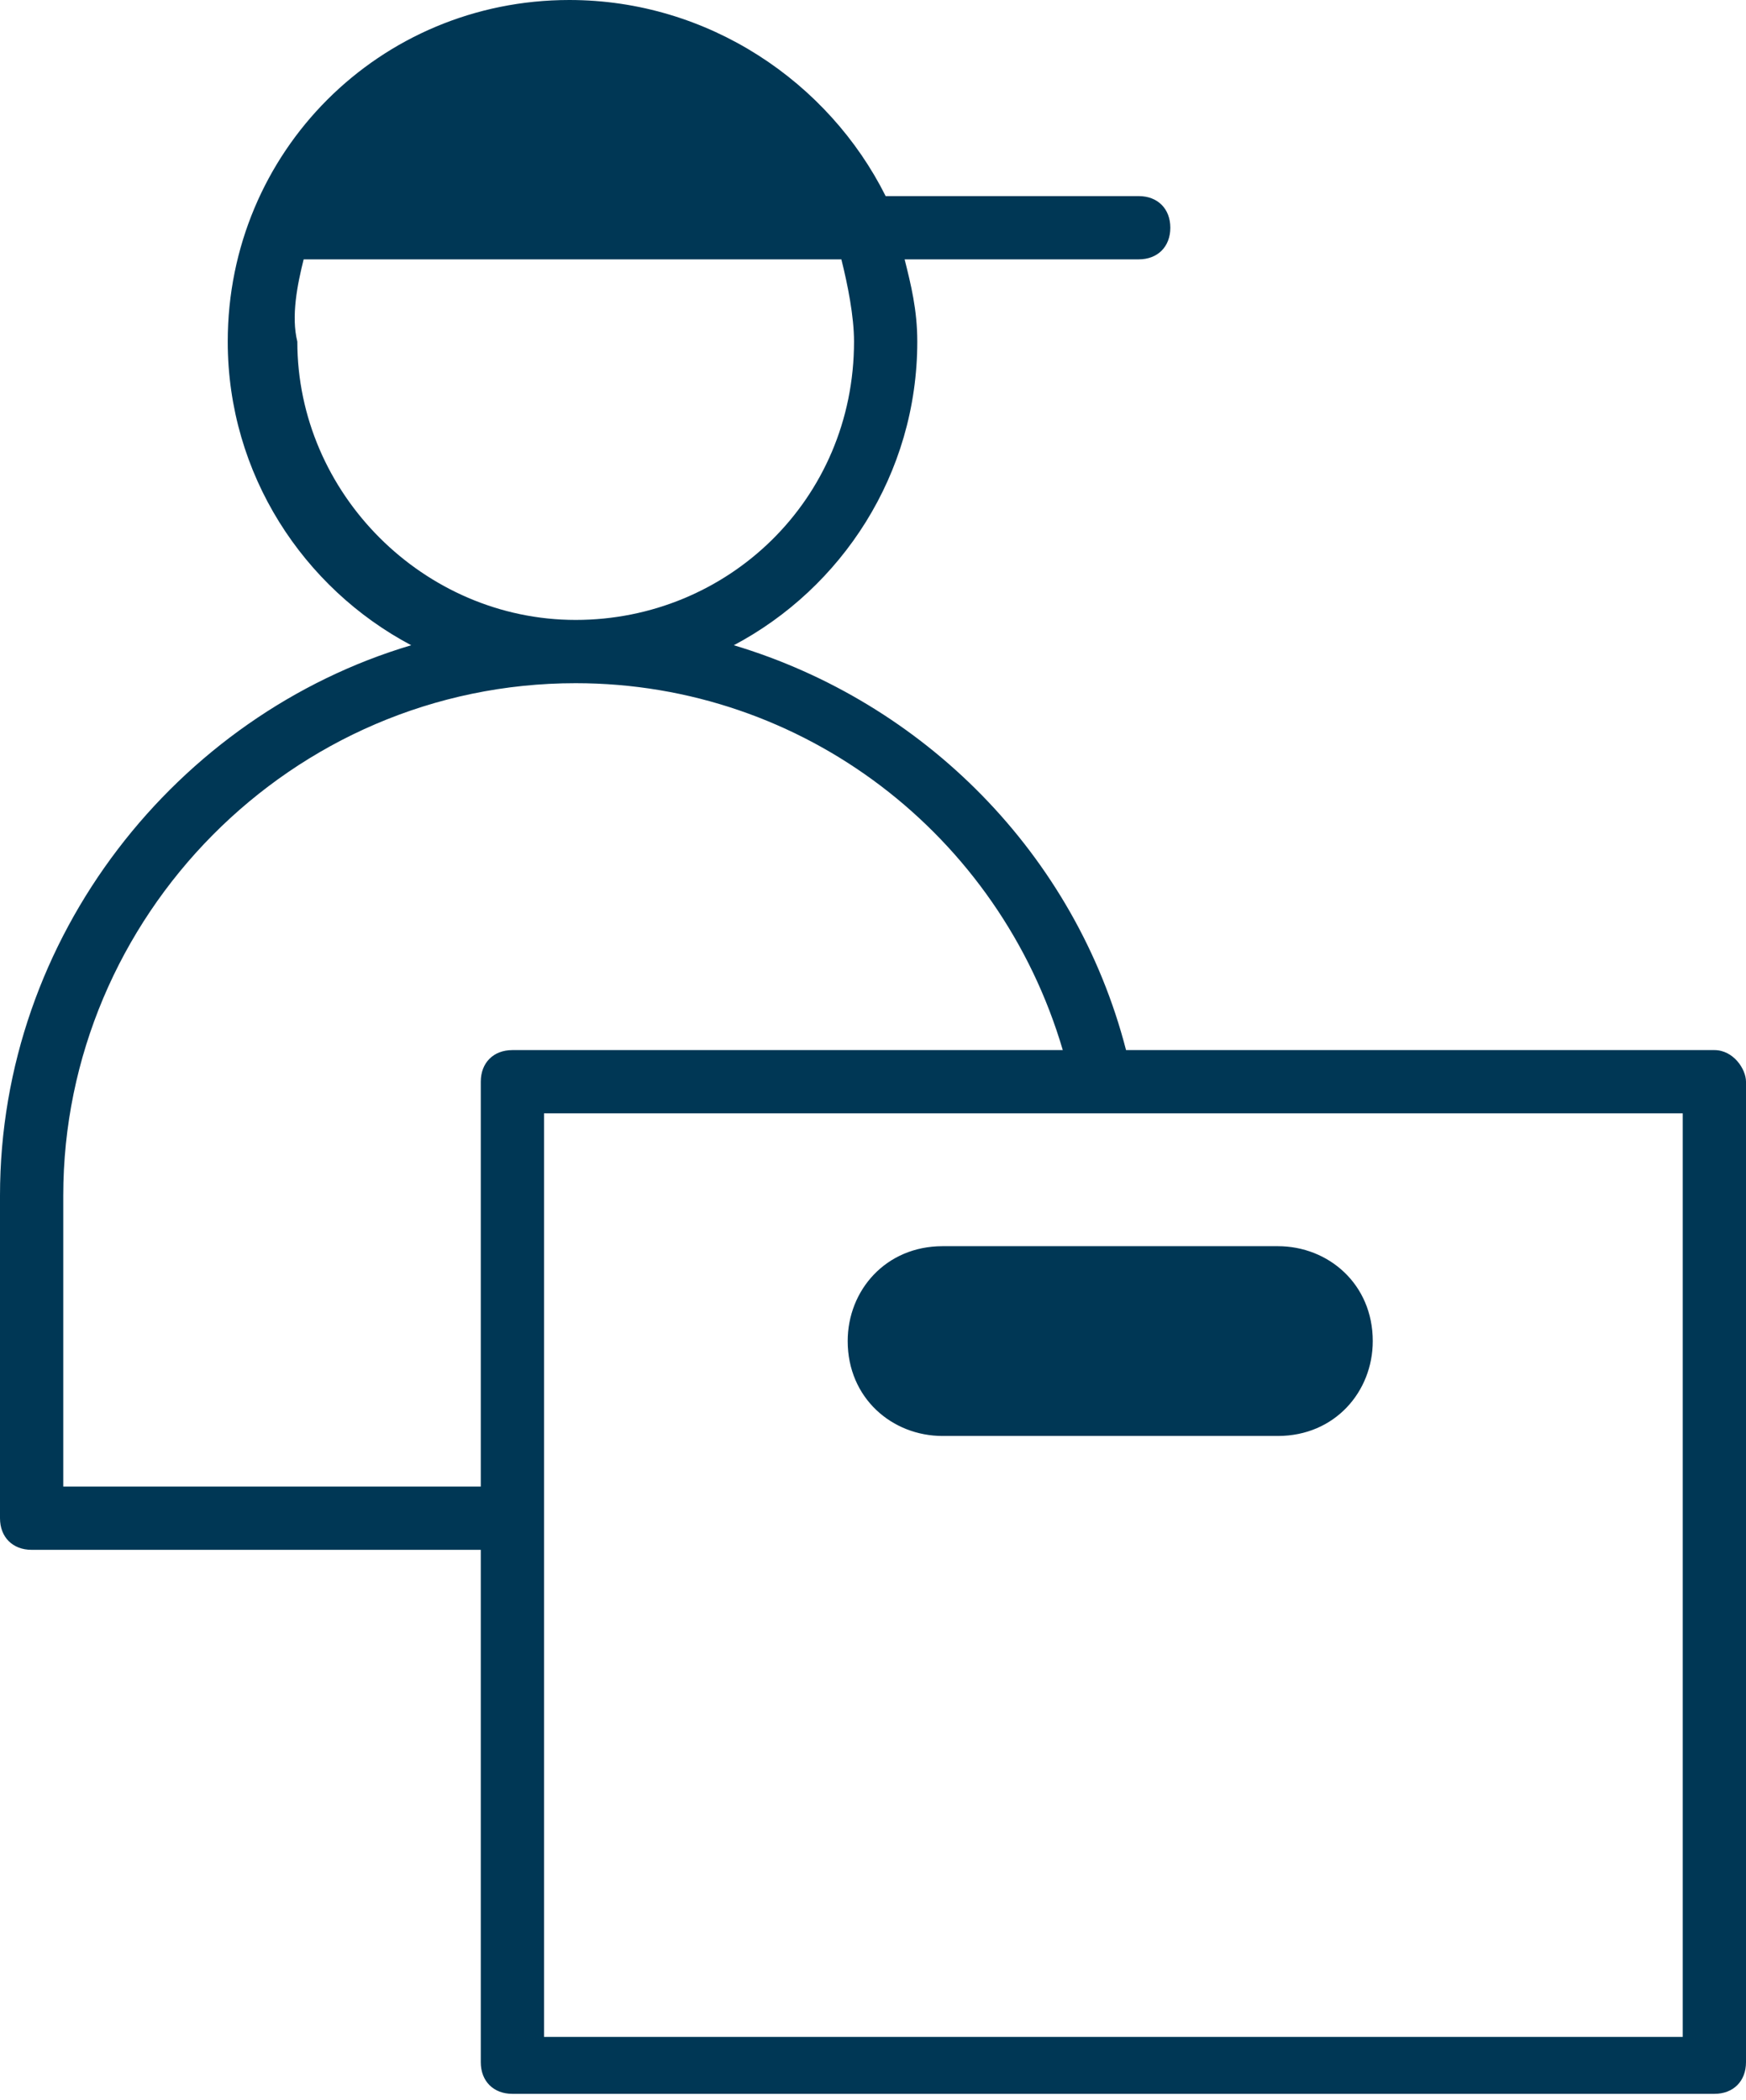
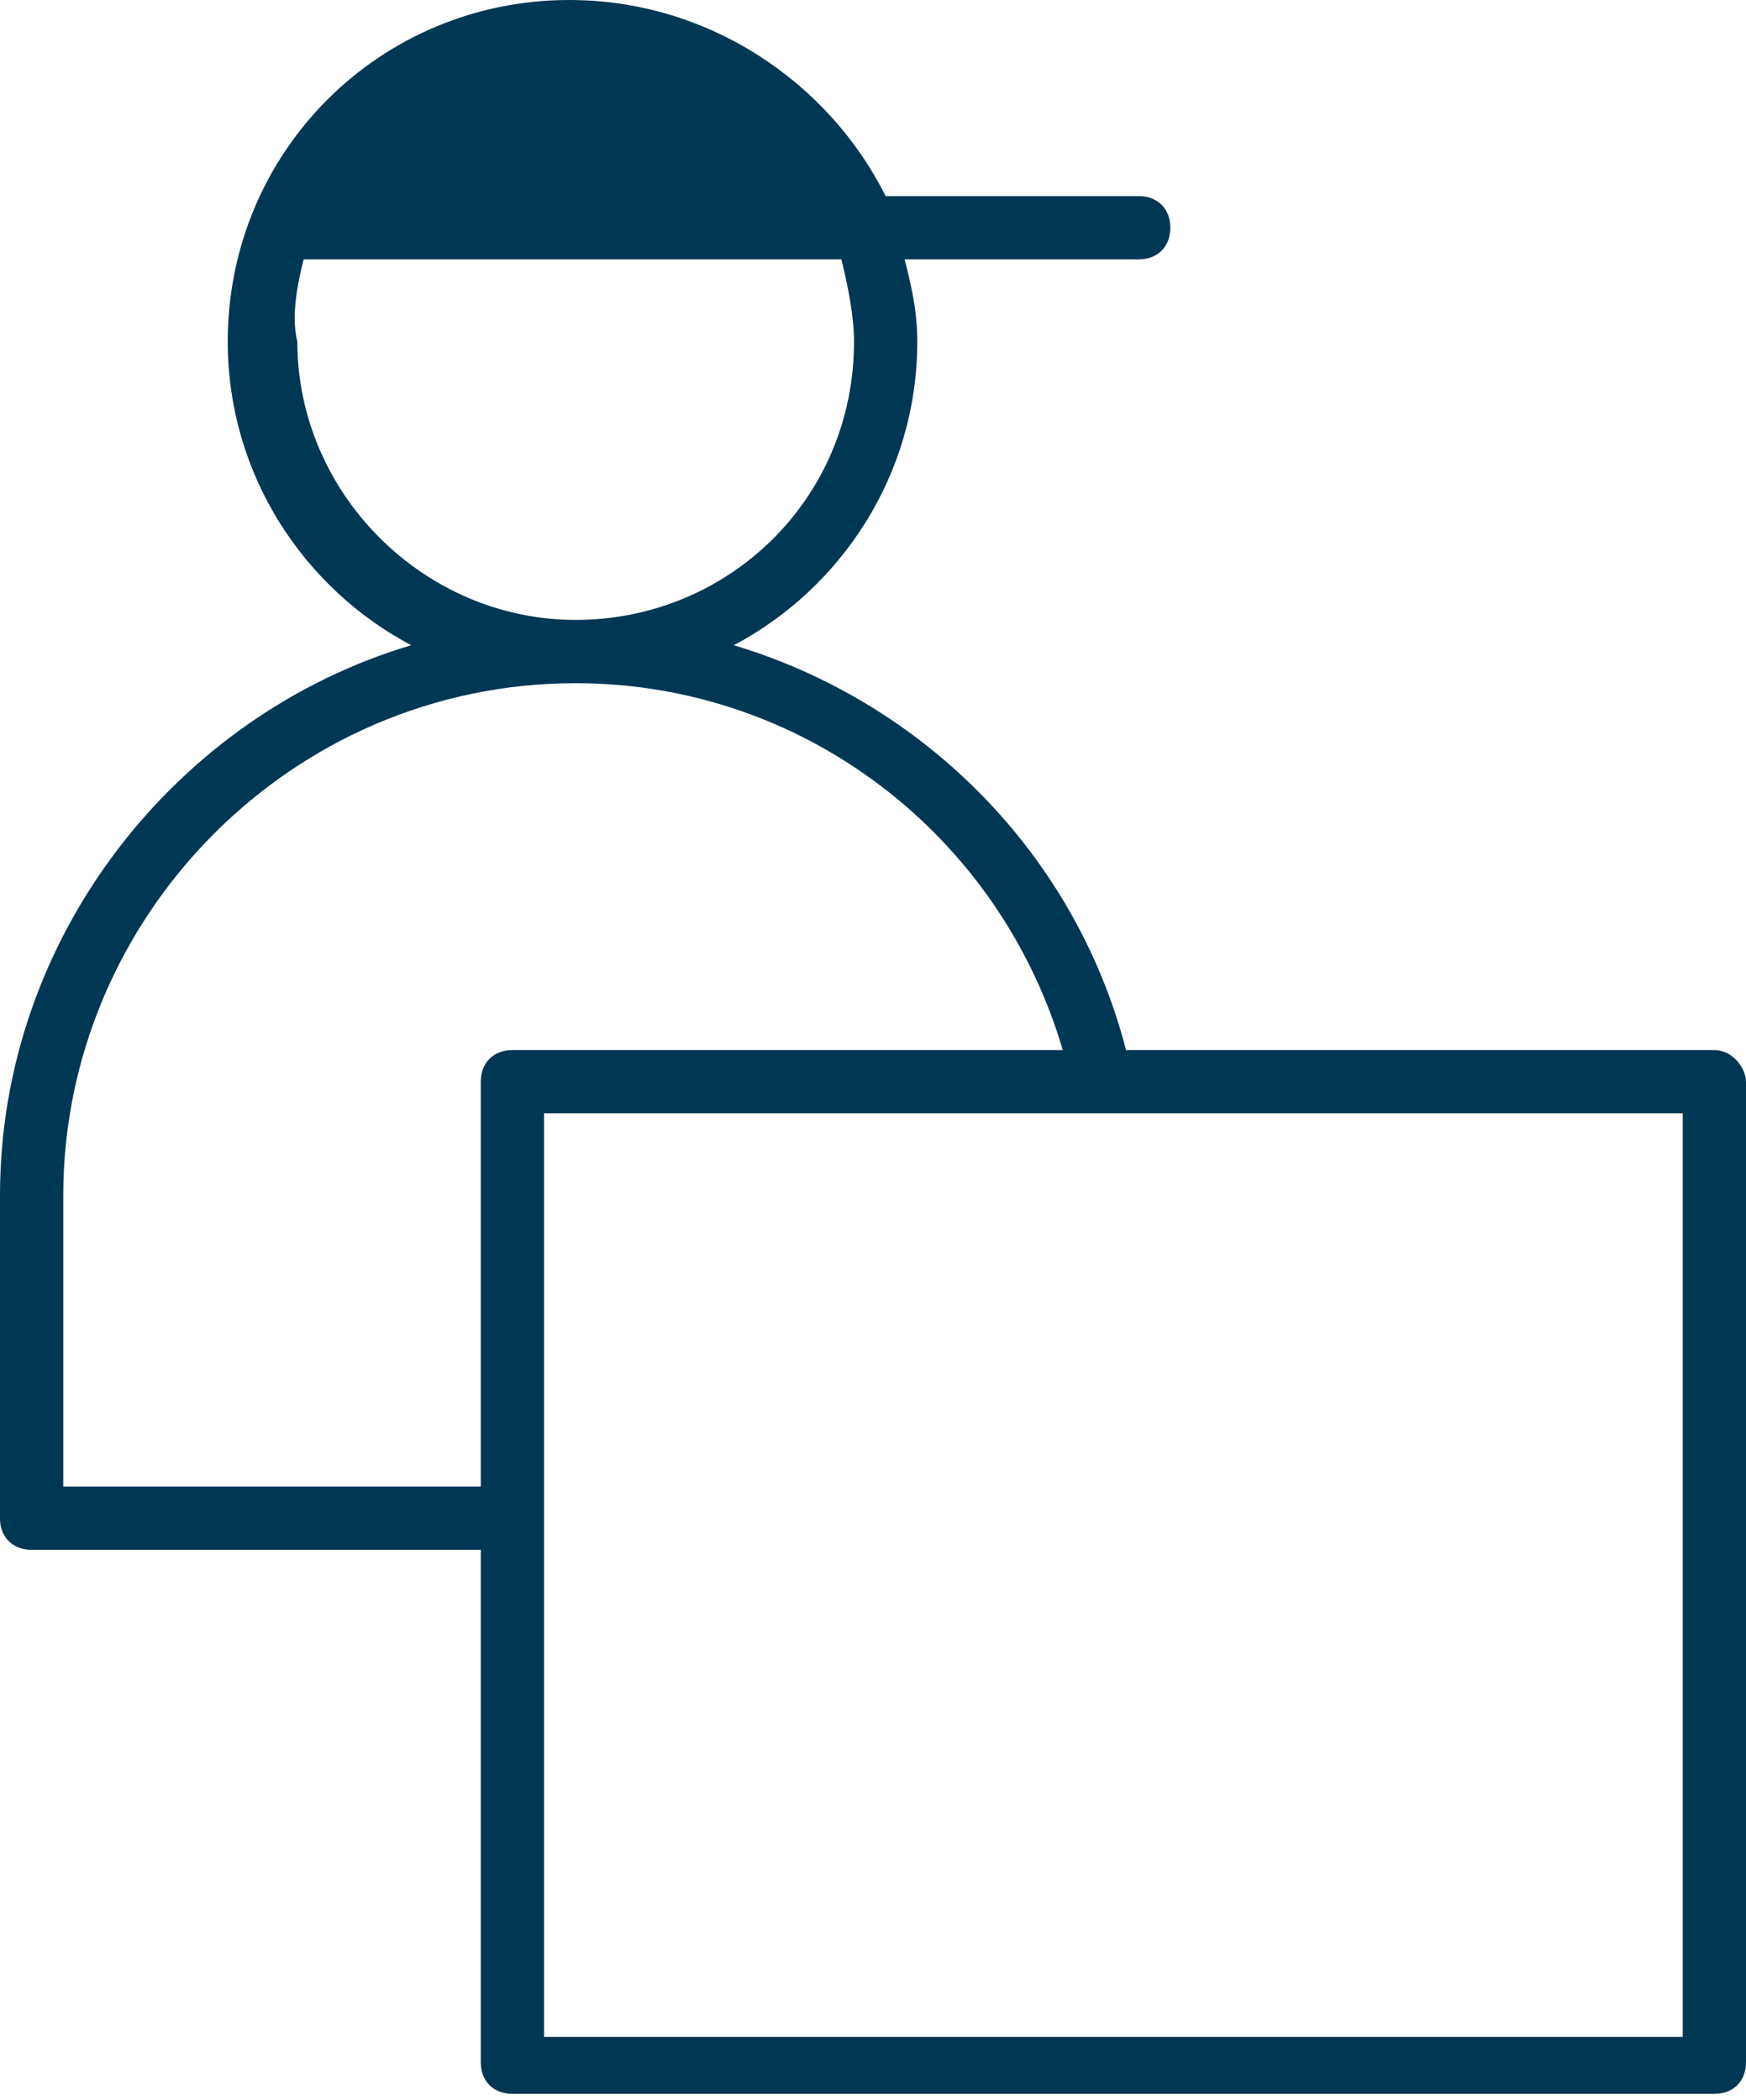
<svg xmlns="http://www.w3.org/2000/svg" version="1.1" id="CHILDREN_MOVING" x="0px" y="0px" viewBox="0 0 27.6 33.2" enable-background="new 0 0 27.6 33.2" xml:space="preserve">
  <g>
    <g>
      <path fill="#003755" d="M27.1,16.6h-9.3c-0.8-3.1-3.2-5.5-6.2-6.4c1.7-0.9,2.9-2.7,2.9-4.8c0-0.5-0.1-0.9-0.2-1.3H18    c0.3,0,0.5-0.2,0.5-0.5S18.3,3.1,18,3.1h-4C13.1,1.3,11.2,0,9,0C6,0,3.6,2.4,3.6,5.4c0,2.1,1.2,3.9,2.9,4.8    C2.8,11.3,0,14.8,0,18.9V24c0,0.3,0.2,0.5,0.5,0.5h7.1v8.1c0,0.3,0.2,0.5,0.5,0.5h19c0.3,0,0.5-0.2,0.5-0.5V17.1    C27.6,16.9,27.4,16.6,27.1,16.6z M26.6,32.2h-18V17.6h18V32.2z M1,18.9c0-4.4,3.6-8.1,8.1-8.1c3.6,0,6.7,2.4,7.7,5.8H8.1    c-0.3,0-0.5,0.2-0.5,0.5v6.4H1V18.9z M4.8,4.1h8.5c0.1,0.4,0.2,0.9,0.2,1.3c0,2.5-2,4.4-4.4,4.4s-4.4-2-4.4-4.4    C4.6,5,4.7,4.5,4.8,4.1z" />
-       <path fill="#003755" d="M14.9,19.7c-0.9,0-1.5,0.7-1.5,1.5c0,0.9,0.7,1.5,1.5,1.5h5.3c0.9,0,1.5-0.7,1.5-1.5    c0-0.9-0.7-1.5-1.5-1.5H14.9z" />
    </g>
  </g>
</svg>